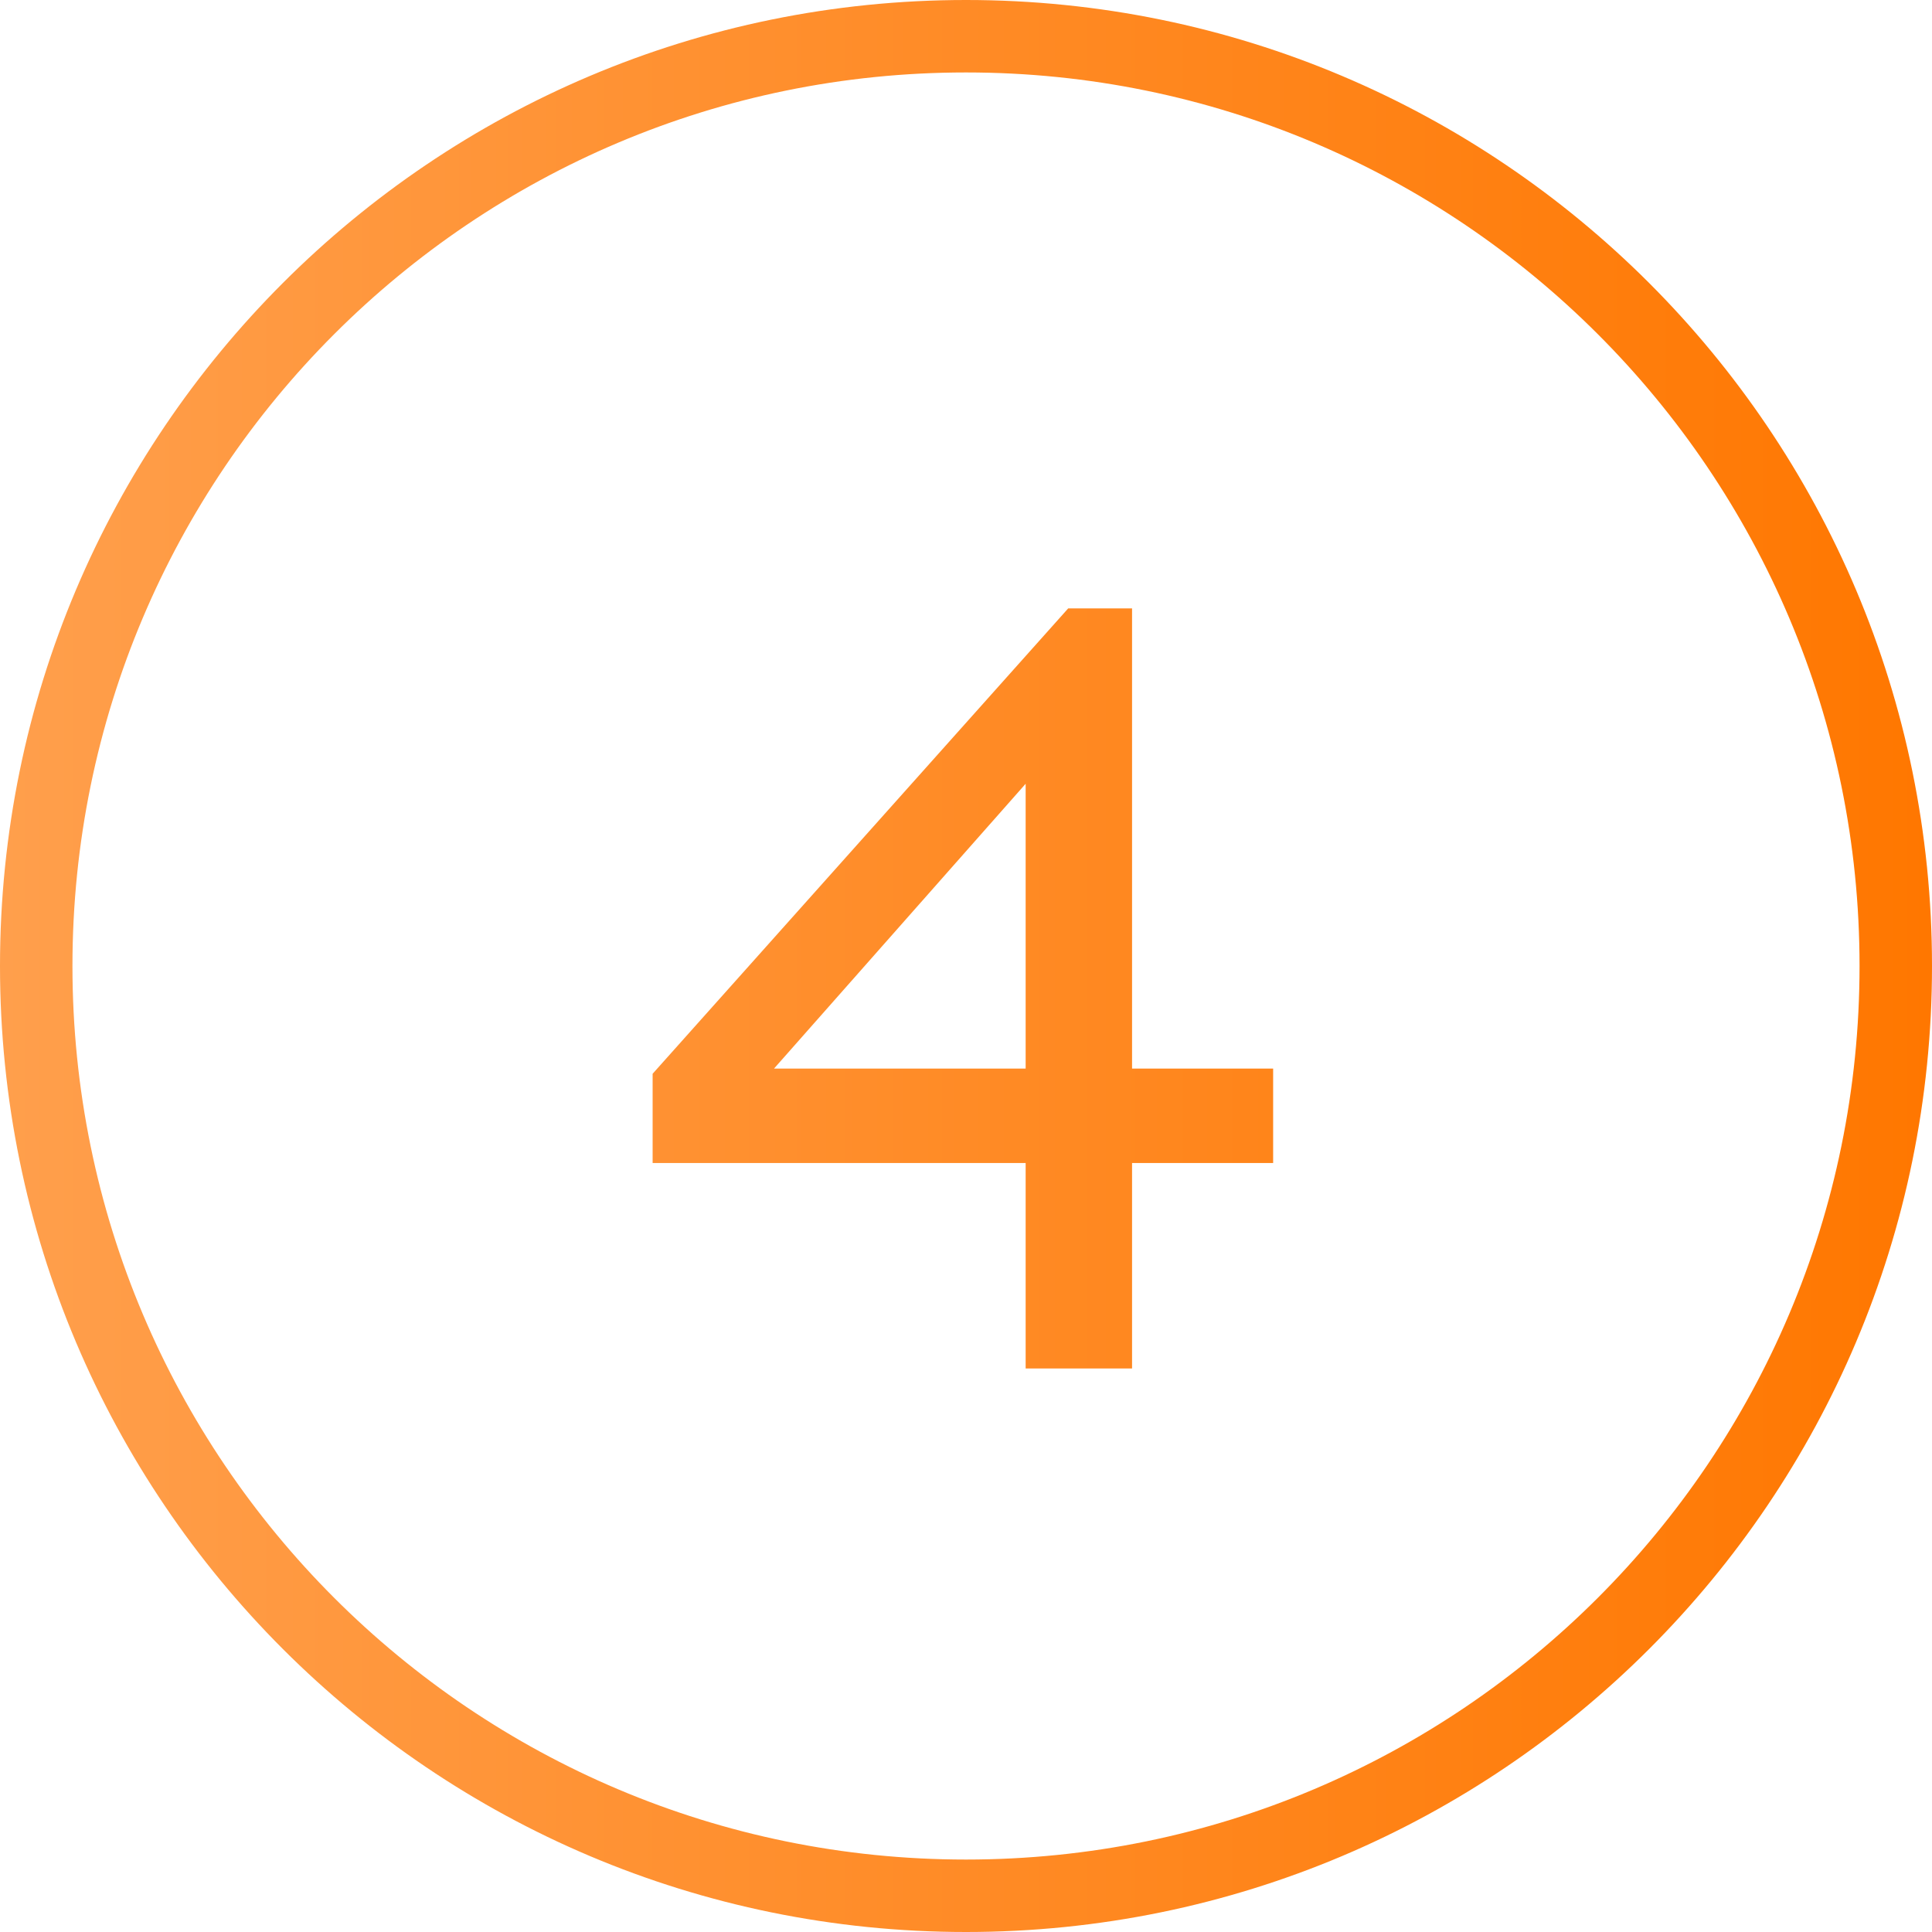
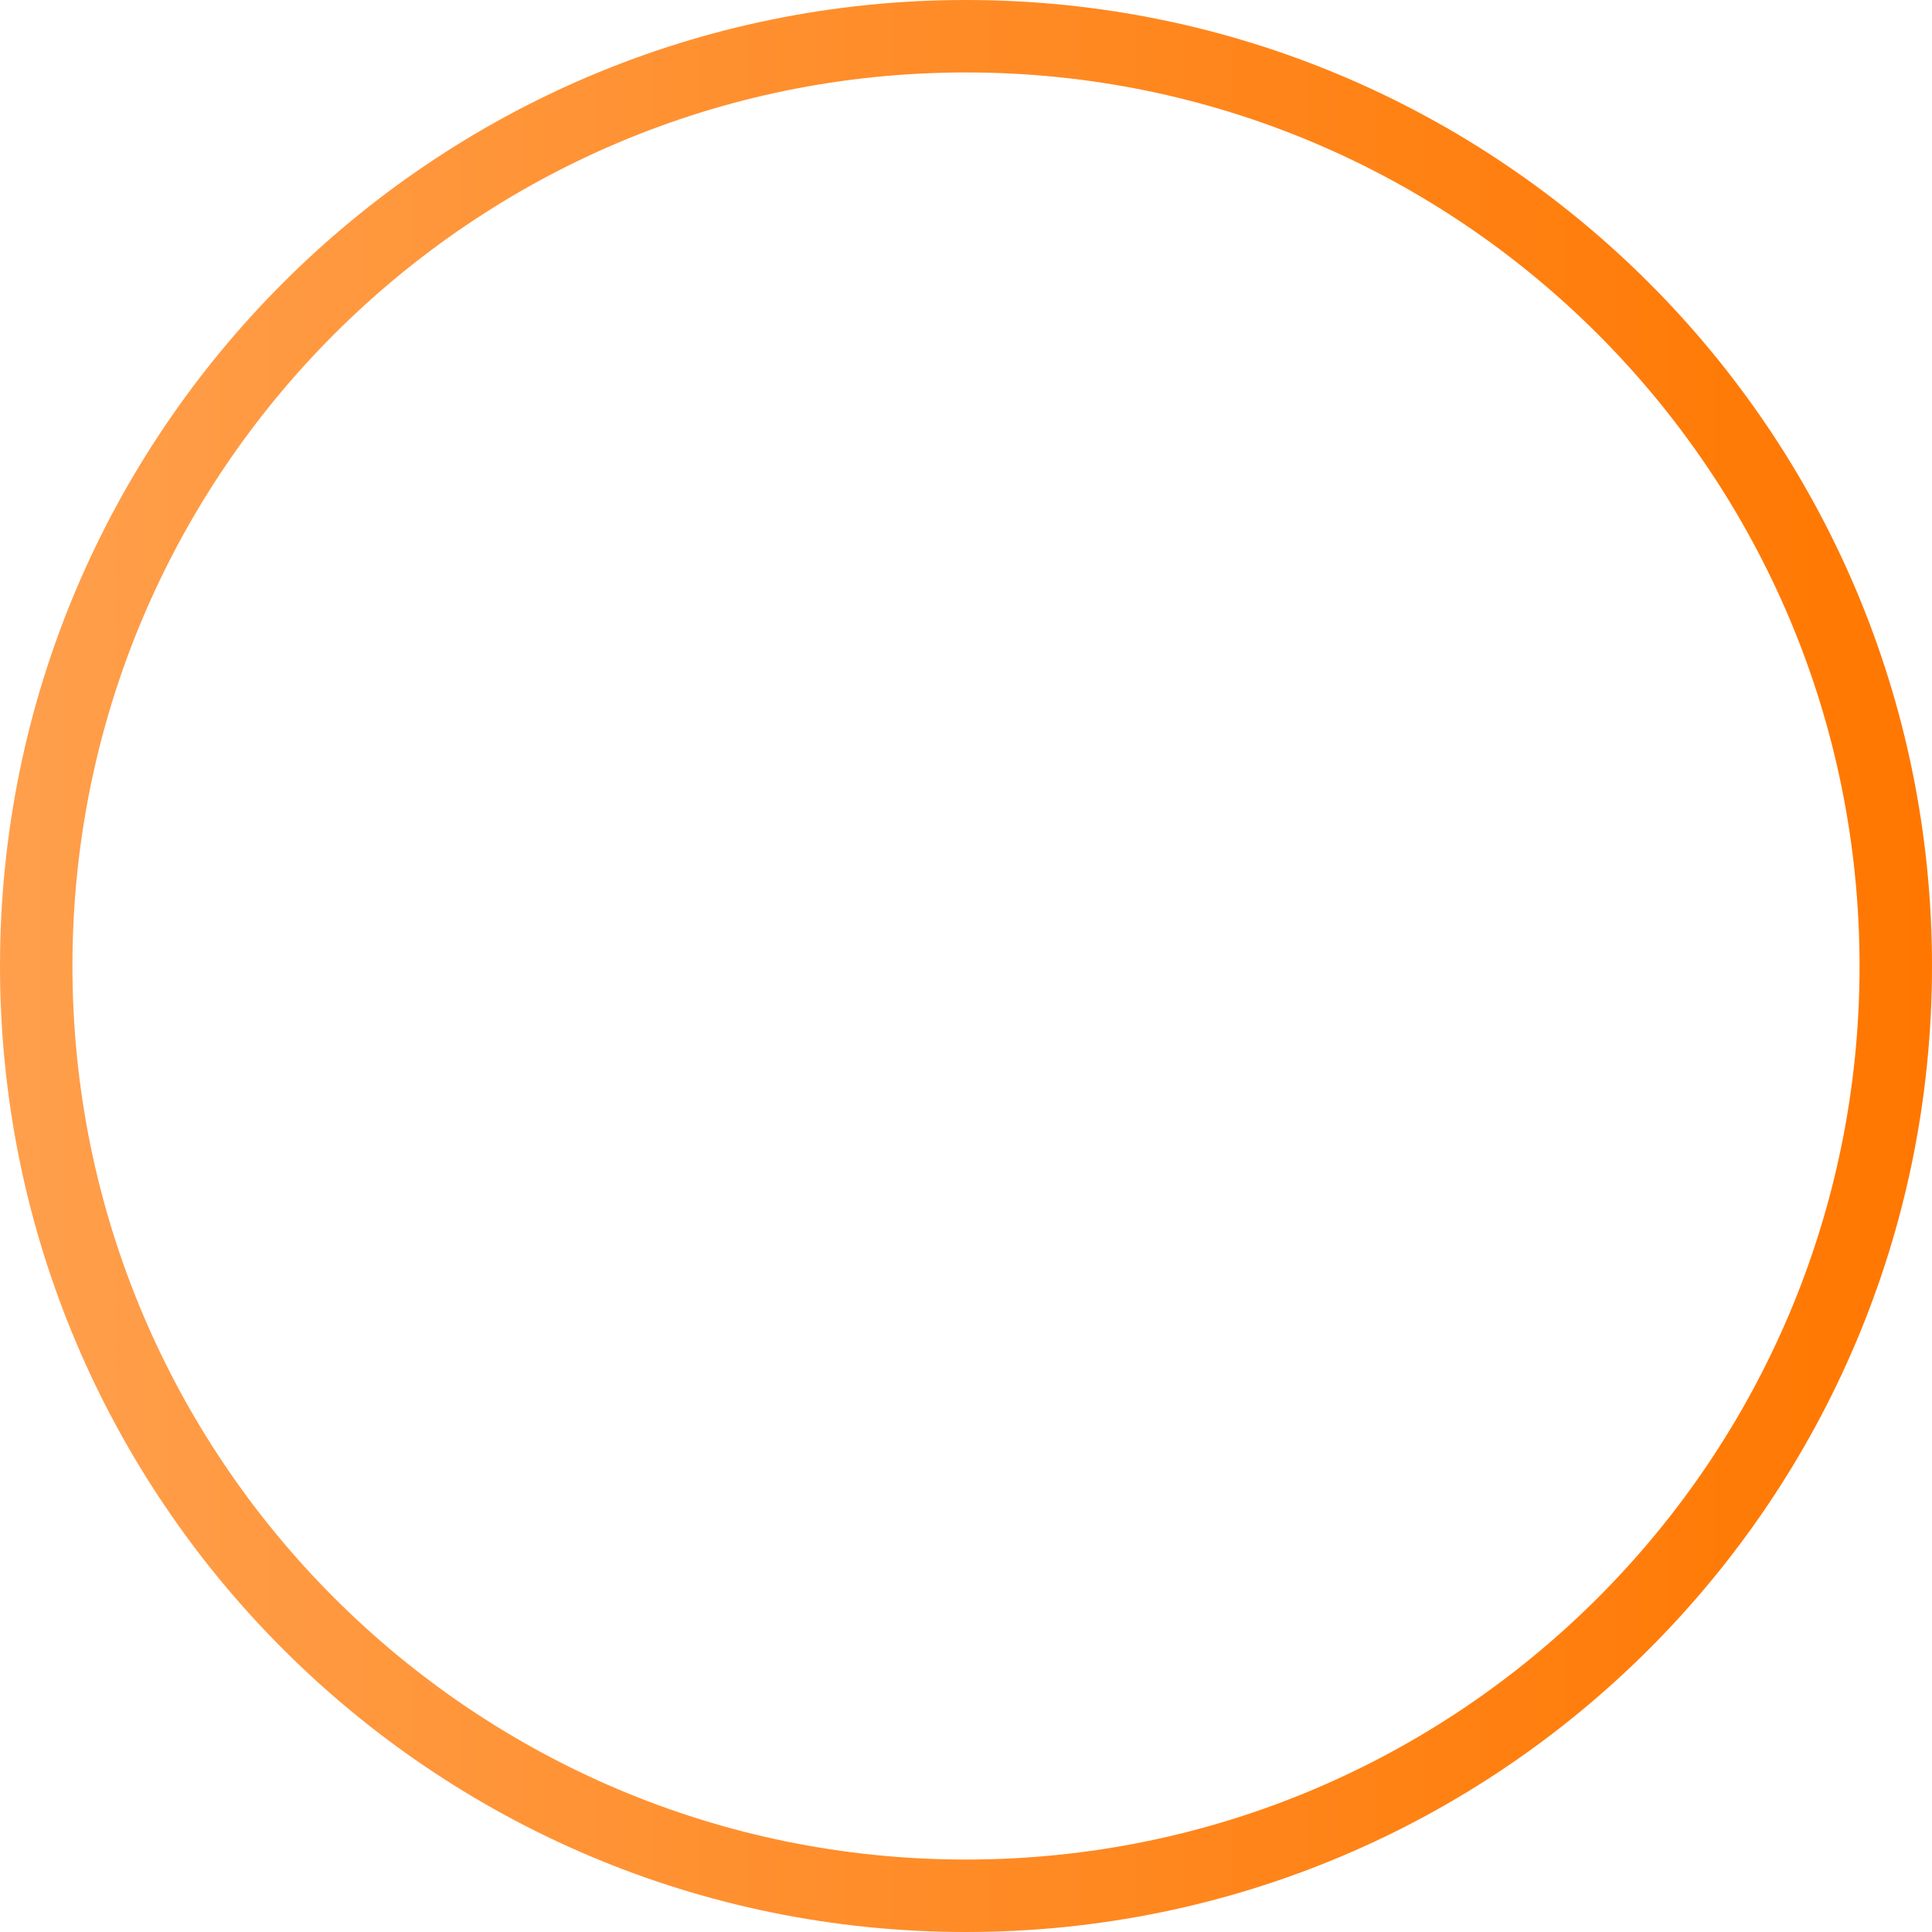
<svg xmlns="http://www.w3.org/2000/svg" width="40" height="40" viewBox="0 0 40 40" fill="none">
  <path fill-rule="evenodd" clip-rule="evenodd" d="M1.5 20C1.5 30.217 9.783 38.5 20 38.5C30.217 38.5 38.5 30.217 38.5 20C38.5 9.783 30.217 1.5 20 1.5C9.783 1.5 1.5 9.783 1.5 20ZM20 0C8.954 0 0 8.954 0 20C0 31.046 8.954 40 20 40C31.046 40 40 31.046 40 20C40 8.954 31.046 0 20 0Z" fill="url(#paint0_linear_3412_25)" />
-   <path d="M26.359 24.079H23.438V28.333H21.235V24.079H13.512V22.231L22.116 12.596H23.438V22.124H26.359V24.079ZM21.235 22.124V16.227L16.025 22.124H21.235Z" fill="url(#paint1_linear_3412_25)" />
  <defs>
    <linearGradient id="paint0_linear_3412_25" x1="0" y1="20" x2="40" y2="20" gradientUnits="userSpaceOnUse">
      <stop stop-color="#FF9F4C" />
      <stop offset="1" stop-color="#FF7700" />
    </linearGradient>
    <linearGradient id="paint1_linear_3412_25" x1="0" y1="22" x2="40" y2="22" gradientUnits="userSpaceOnUse">
      <stop stop-color="#FF9F4C" />
      <stop offset="1" stop-color="#FF7700" />
    </linearGradient>
  </defs>
</svg>